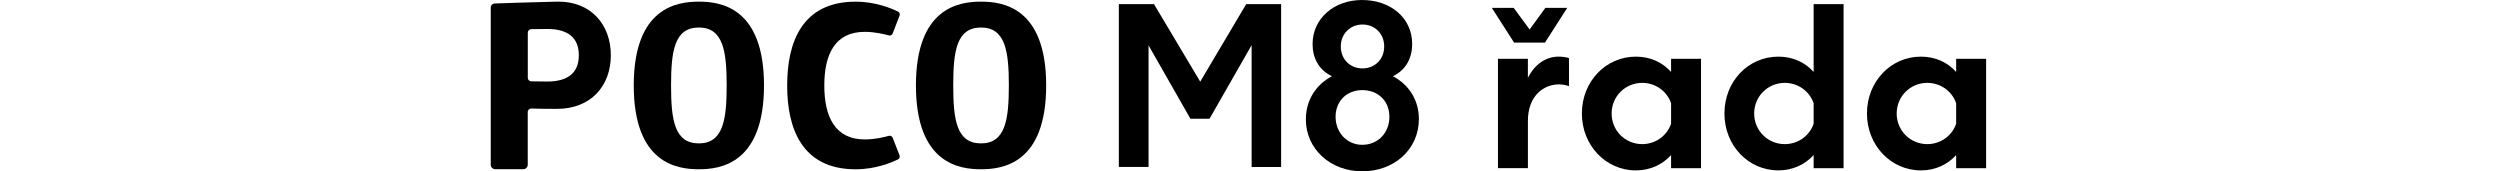
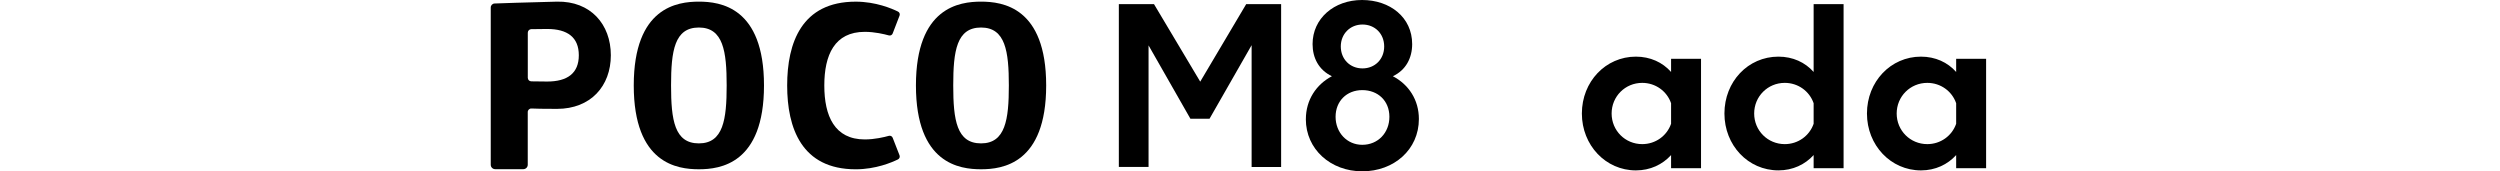
<svg xmlns="http://www.w3.org/2000/svg" width="540" height="37" viewBox="0 0 540 37" fill="none">
  <g clip-path="url(#clip0_53_1192)">
    <path d="M120.308 0.354C114.745 0.468 106.832 0.757 106.832 0.757C106.369 0.772 106 1.151 106 1.615V35.59C106 36.118 106.428 36.542 106.961 36.542H113.037C113.565 36.542 113.993 36.113 113.993 35.59V24.203C113.993 23.765 114.356 23.416 114.8 23.436C115.651 23.476 117.27 23.516 120.308 23.516C127.578 23.516 131.941 18.602 131.941 11.935C131.941 5.267 127.578 0.209 120.308 0.354ZM118.196 17.611C116.403 17.611 115.347 17.591 114.74 17.571C114.327 17.556 114.003 17.217 114.003 16.803V7.066C114.003 6.653 114.327 6.314 114.74 6.299C115.347 6.279 116.403 6.259 118.196 6.259C122.574 6.259 125.024 8.058 125.024 11.935C125.024 15.812 122.574 17.611 118.196 17.611Z" fill="black" />
    <path d="M150.955 0.354C146.343 0.354 136.891 1.53 136.891 18.458C136.891 35.385 146.348 36.561 150.955 36.561C155.561 36.561 165.023 35.385 165.023 18.458C165.023 1.53 155.566 0.354 150.955 0.354ZM150.955 30.97C145.686 30.97 144.949 25.922 144.949 18.458C144.949 10.993 145.686 5.945 150.955 5.945C156.224 5.945 156.961 11.088 156.961 18.458C156.961 25.828 156.224 30.97 150.955 30.97Z" fill="black" />
    <path d="M211.905 0.354C207.294 0.354 197.842 1.53 197.842 18.458C197.842 35.385 207.294 36.561 211.905 36.561C216.517 36.561 225.974 35.385 225.974 18.458C225.974 1.53 216.517 0.354 211.905 0.354ZM211.905 30.97C206.636 30.97 205.899 25.922 205.899 18.458C205.899 10.993 206.636 5.945 211.905 5.945C217.174 5.945 217.911 11.088 217.911 18.458C217.911 25.828 217.174 30.97 211.905 30.97Z" fill="black" />
    <path d="M170.028 18.463C170.028 27.662 173.146 36.567 184.834 36.567C189.166 36.567 192.647 35.077 193.962 34.429C194.286 34.269 194.43 33.891 194.301 33.557L192.817 29.755C192.687 29.426 192.329 29.246 191.99 29.341C191.004 29.62 188.937 30.118 186.796 30.118C180.257 30.118 178.051 25.05 178.051 18.468C178.051 11.885 180.252 6.877 186.796 6.877C188.937 6.877 191.004 7.375 191.99 7.649C192.334 7.744 192.692 7.565 192.817 7.231L194.306 3.369C194.435 3.035 194.291 2.656 193.967 2.502C192.657 1.854 189.166 0.359 184.834 0.359C173.146 0.359 170.028 9.264 170.028 18.463Z" fill="black" />
-     <path d="M326.954 1.694L330.401 6.374L333.802 1.694H338.523L333.707 9.209H327.049L322.233 1.694H326.954ZM323.553 12.702H330.022V16.813C331.531 13.838 333.941 12.229 336.68 12.229C337.532 12.229 338.428 12.368 338.902 12.558V18.607C338.239 18.373 337.487 18.229 336.73 18.229C333.423 18.229 330.027 20.685 330.027 26.117V36.322H323.558V12.702H323.553Z" fill="black" />
    <path d="M341.685 24.517C341.685 17.621 346.83 12.234 353.349 12.234C356.466 12.234 359.11 13.465 360.953 15.543V12.707H367.422V36.333H360.953V33.497C359.11 35.53 356.466 36.806 353.349 36.806C346.835 36.806 341.685 31.374 341.685 24.522V24.517ZM354.718 31.13C357.596 31.13 360.052 29.336 360.953 26.735V22.295C360.057 19.699 357.601 17.9 354.718 17.9C351.033 17.9 348.11 20.83 348.11 24.517C348.11 28.205 351.038 31.13 354.718 31.13Z" fill="black" />
    <path d="M372.477 24.517C372.477 17.621 377.576 12.234 384.14 12.234C387.257 12.234 389.902 13.465 391.745 15.543V0.892H398.214V36.327H391.745V33.492C389.902 35.525 387.257 36.801 384.14 36.801C377.576 36.801 372.477 31.369 372.477 24.517ZM385.51 31.13C388.388 31.13 390.843 29.336 391.745 26.735V22.295C390.848 19.699 388.393 17.9 385.51 17.9C381.824 17.9 378.901 20.83 378.901 24.517C378.901 28.205 381.829 31.13 385.51 31.13Z" fill="black" />
    <path d="M403.263 24.517C403.263 17.621 408.408 12.234 414.927 12.234C418.044 12.234 420.688 13.465 422.531 15.543V12.707H429V36.333H422.531V33.497C420.688 35.53 418.044 36.806 414.927 36.806C408.408 36.806 403.263 31.374 403.263 24.522V24.517ZM416.296 31.13C419.174 31.13 421.63 29.336 422.531 26.735V22.295C421.635 19.699 419.179 17.9 416.296 17.9C412.611 17.9 409.683 20.83 409.683 24.517C409.683 28.205 412.611 31.13 416.296 31.13Z" fill="black" />
    <path d="M241.669 0.892H249.263L259.248 17.636L269.178 0.892H276.723V36.068H270.349V9.757L261.255 25.653H257.132L248.088 9.802V36.063H241.669V0.892Z" fill="black" />
    <path d="M282.067 25.748C282.067 21.572 284.318 18.243 287.689 16.464C284.831 15.104 283.516 12.478 283.516 9.523C283.516 3.987 288.157 0 294.203 0C300.249 0 305.029 3.752 305.029 9.523C305.029 12.523 303.67 15.149 300.856 16.464C304.278 18.248 306.479 21.577 306.479 25.703C306.479 32.316 301.09 37.005 294.248 37.005C287.405 37.005 282.062 32.221 282.062 25.748H282.067ZM294.253 31.279C297.629 31.279 300.109 28.698 300.109 25.23C300.109 21.762 297.624 19.464 294.253 19.464C290.881 19.464 288.486 21.856 288.486 25.23C288.486 28.603 290.921 31.279 294.253 31.279ZM294.298 14.775C296.967 14.775 298.984 12.807 298.984 10.036C298.984 7.265 296.967 5.297 294.298 5.297C291.628 5.297 289.611 7.315 289.611 10.036C289.611 12.757 291.578 14.775 294.298 14.775Z" fill="black" />
  </g>
  <defs>
    <clipPath id="clip0_53_1192">
      <rect width="329" height="37" fill="white" transform="translate(106)" />
    </clipPath>
  </defs>
</svg>